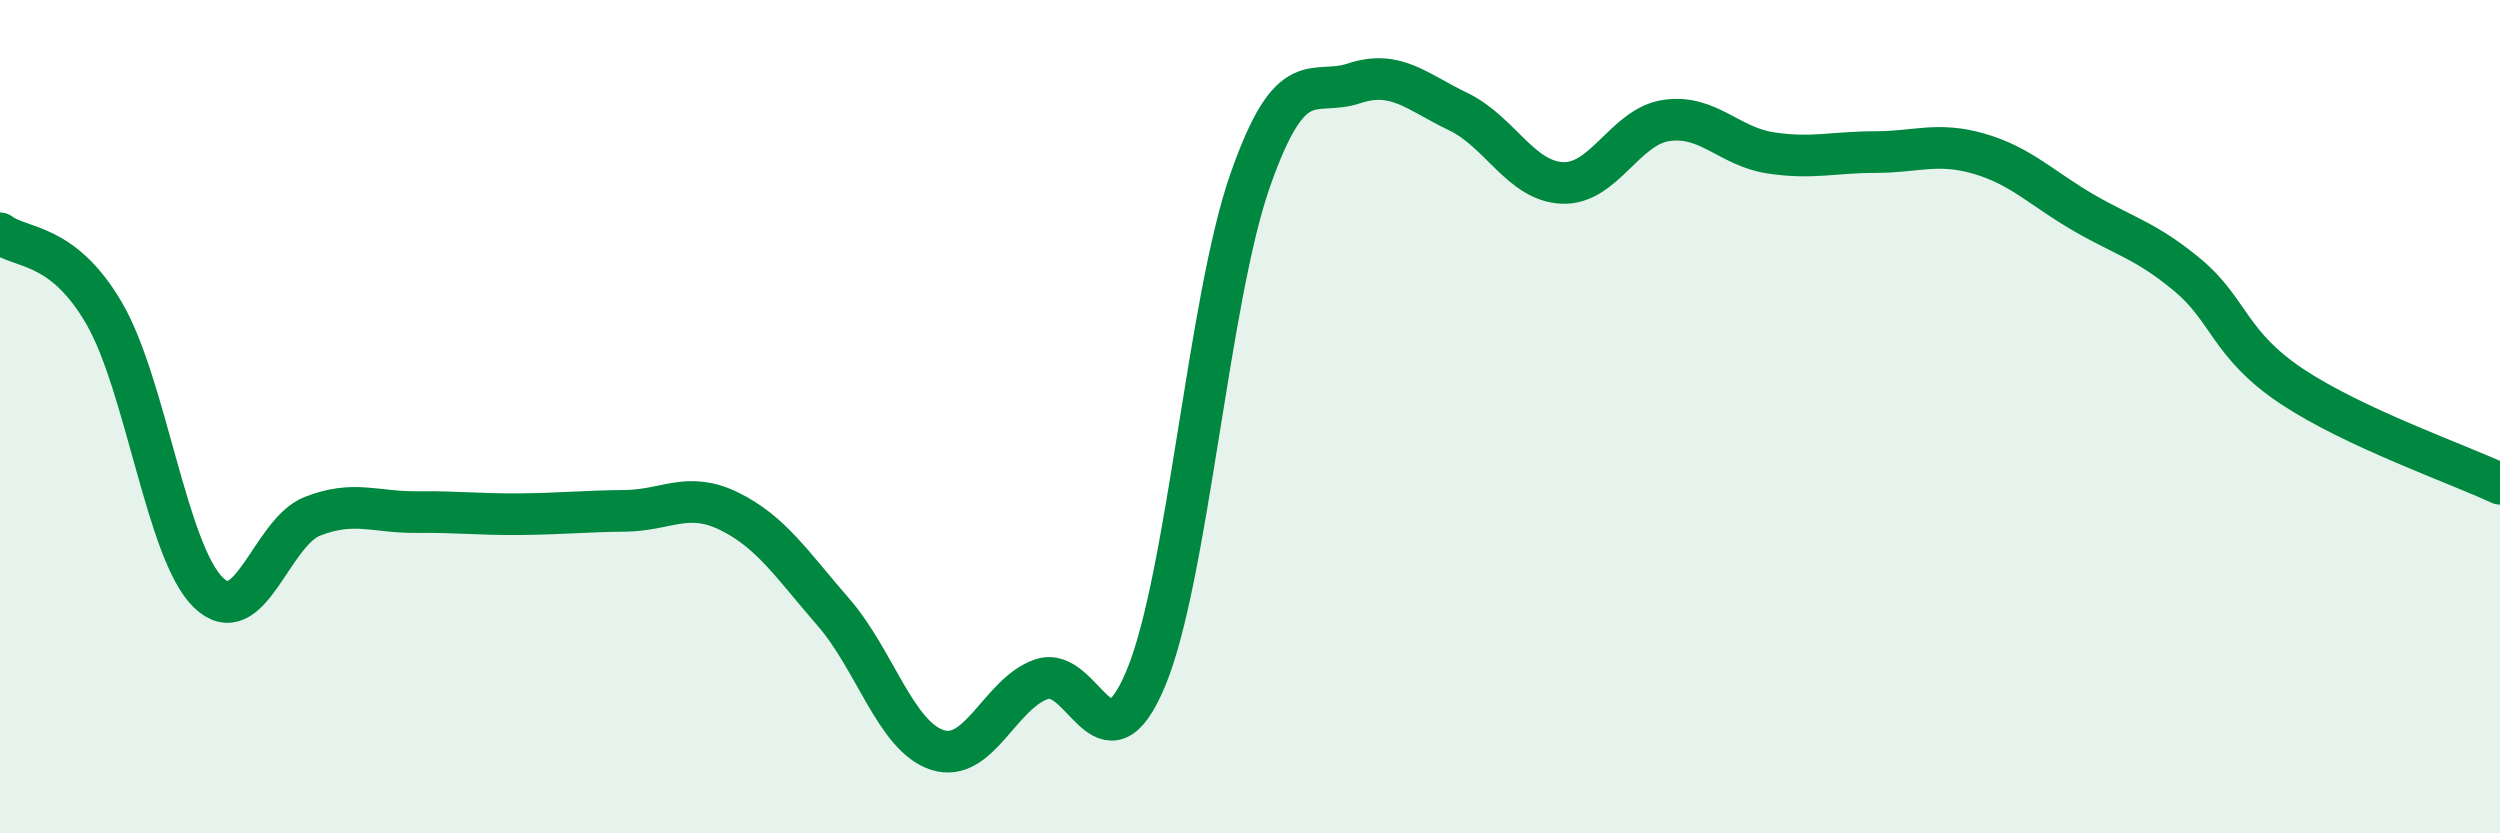
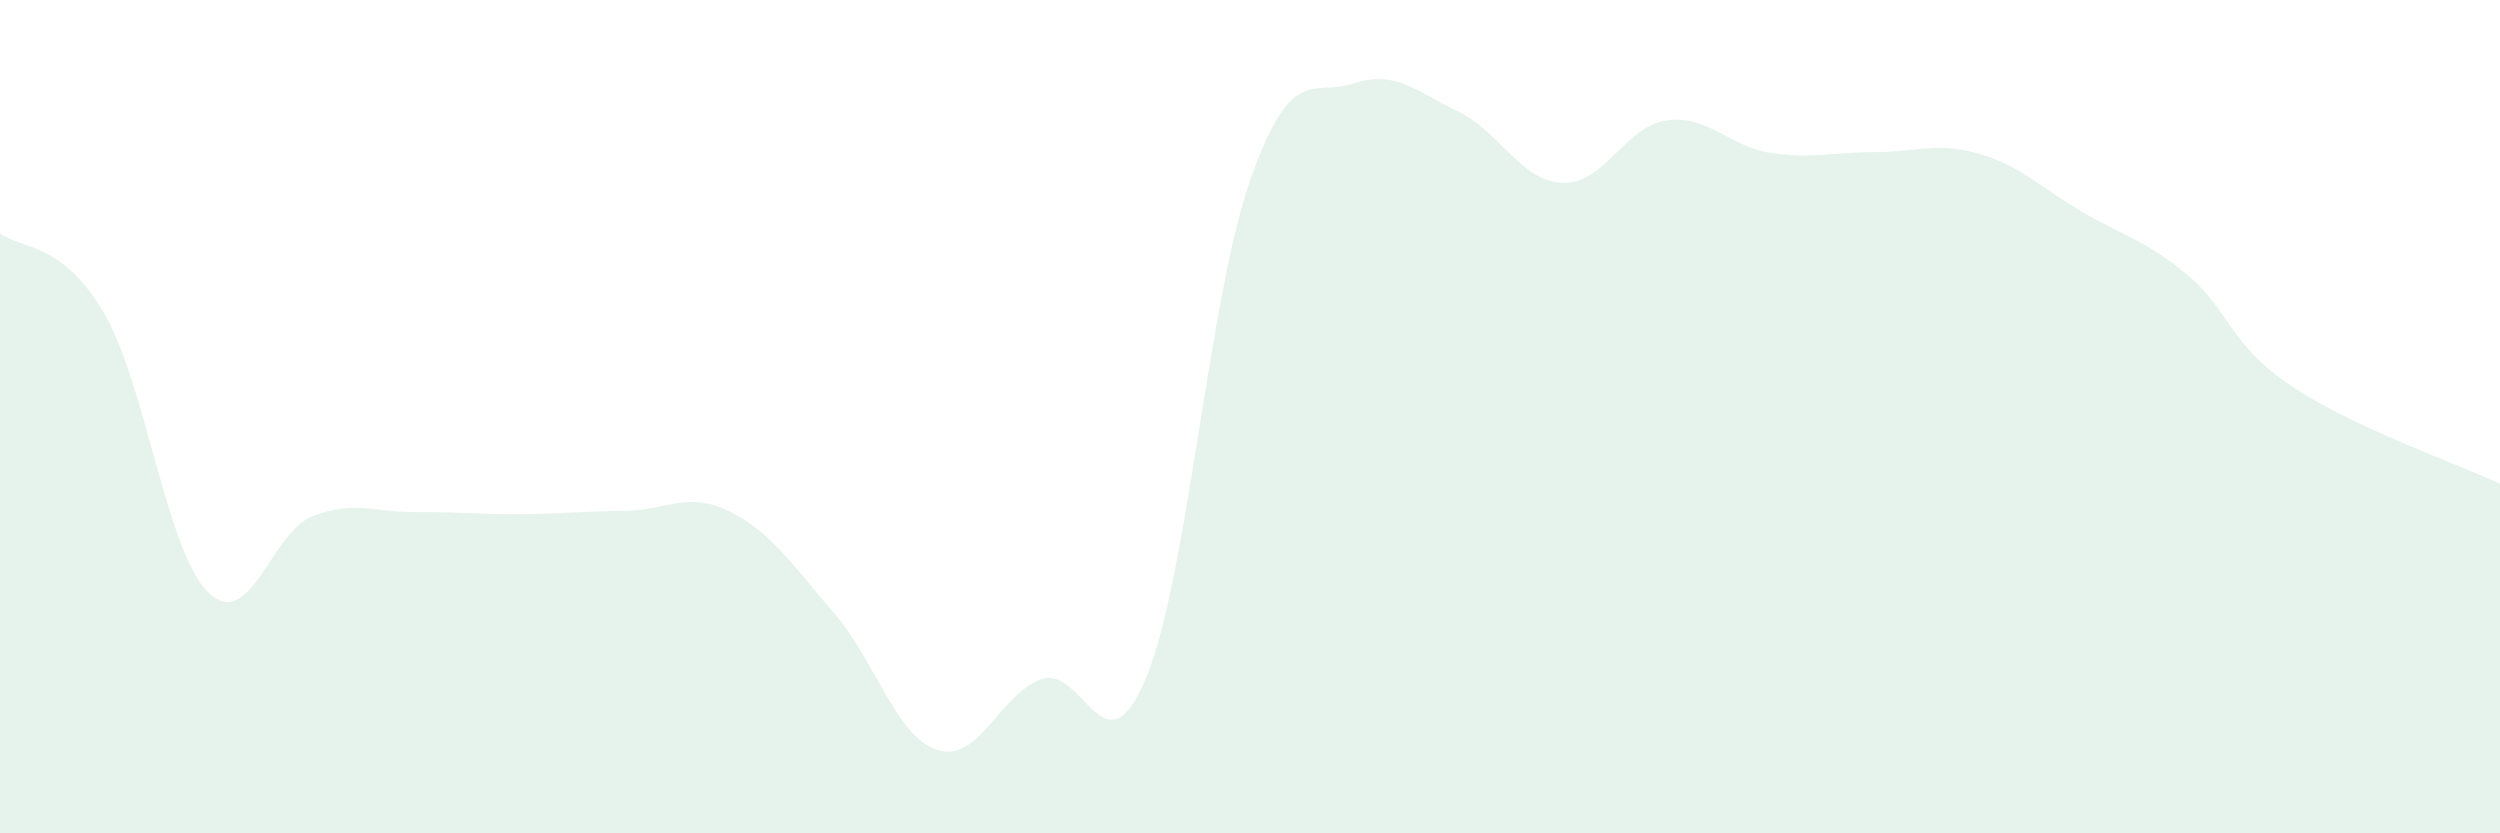
<svg xmlns="http://www.w3.org/2000/svg" width="60" height="20" viewBox="0 0 60 20">
  <path d="M 0,5.6 C 0.5,5.98 1.5,5.8 2.5,7.52 C 3.5,9.24 4,13.25 5,14.22 C 6,15.19 6.5,12.78 7.5,12.39 C 8.5,12 9,12.3 10,12.29 C 11,12.28 11.5,12.35 12.5,12.34 C 13.5,12.33 14,12.27 15,12.26 C 16,12.25 16.5,11.78 17.5,12.27 C 18.5,12.76 19,13.54 20,14.69 C 21,15.84 21.5,17.68 22.5,18 C 23.5,18.32 24,16.64 25,16.3 C 26,15.96 26.5,18.67 27.5,16.28 C 28.5,13.89 29,7.2 30,4.34 C 31,1.48 31.5,2.33 32.5,2 C 33.5,1.67 34,2.2 35,2.68 C 36,3.16 36.5,4.35 37.5,4.39 C 38.5,4.43 39,3.03 40,2.89 C 41,2.75 41.5,3.52 42.5,3.67 C 43.5,3.82 44,3.65 45,3.65 C 46,3.65 46.5,3.4 47.5,3.69 C 48.5,3.98 49,4.52 50,5.1 C 51,5.68 51.5,5.77 52.5,6.6 C 53.5,7.43 53.5,8.27 55,9.27 C 56.5,10.27 59,11.14 60,11.61L60 20L0 20Z" fill="#008740" opacity="0.1" stroke-linecap="round" stroke-linejoin="round" />
-   <path d="M 0,5.6 C 0.5,5.98 1.5,5.8 2.5,7.52 C 3.5,9.24 4,13.25 5,14.22 C 6,15.19 6.5,12.78 7.5,12.39 C 8.5,12 9,12.3 10,12.29 C 11,12.28 11.5,12.35 12.5,12.34 C 13.5,12.33 14,12.27 15,12.26 C 16,12.25 16.5,11.78 17.5,12.27 C 18.5,12.76 19,13.54 20,14.69 C 21,15.84 21.5,17.68 22.5,18 C 23.5,18.32 24,16.64 25,16.3 C 26,15.96 26.5,18.67 27.5,16.28 C 28.5,13.89 29,7.2 30,4.34 C 31,1.48 31.5,2.33 32.5,2 C 33.5,1.67 34,2.2 35,2.68 C 36,3.16 36.5,4.35 37.5,4.39 C 38.5,4.43 39,3.03 40,2.89 C 41,2.75 41.5,3.52 42.5,3.67 C 43.5,3.82 44,3.65 45,3.65 C 46,3.65 46.5,3.4 47.5,3.69 C 48.5,3.98 49,4.52 50,5.1 C 51,5.68 51.5,5.77 52.5,6.6 C 53.5,7.43 53.5,8.27 55,9.27 C 56.5,10.27 59,11.14 60,11.61" stroke="#008740" stroke-width="1" fill="none" stroke-linecap="round" stroke-linejoin="round" />
</svg>